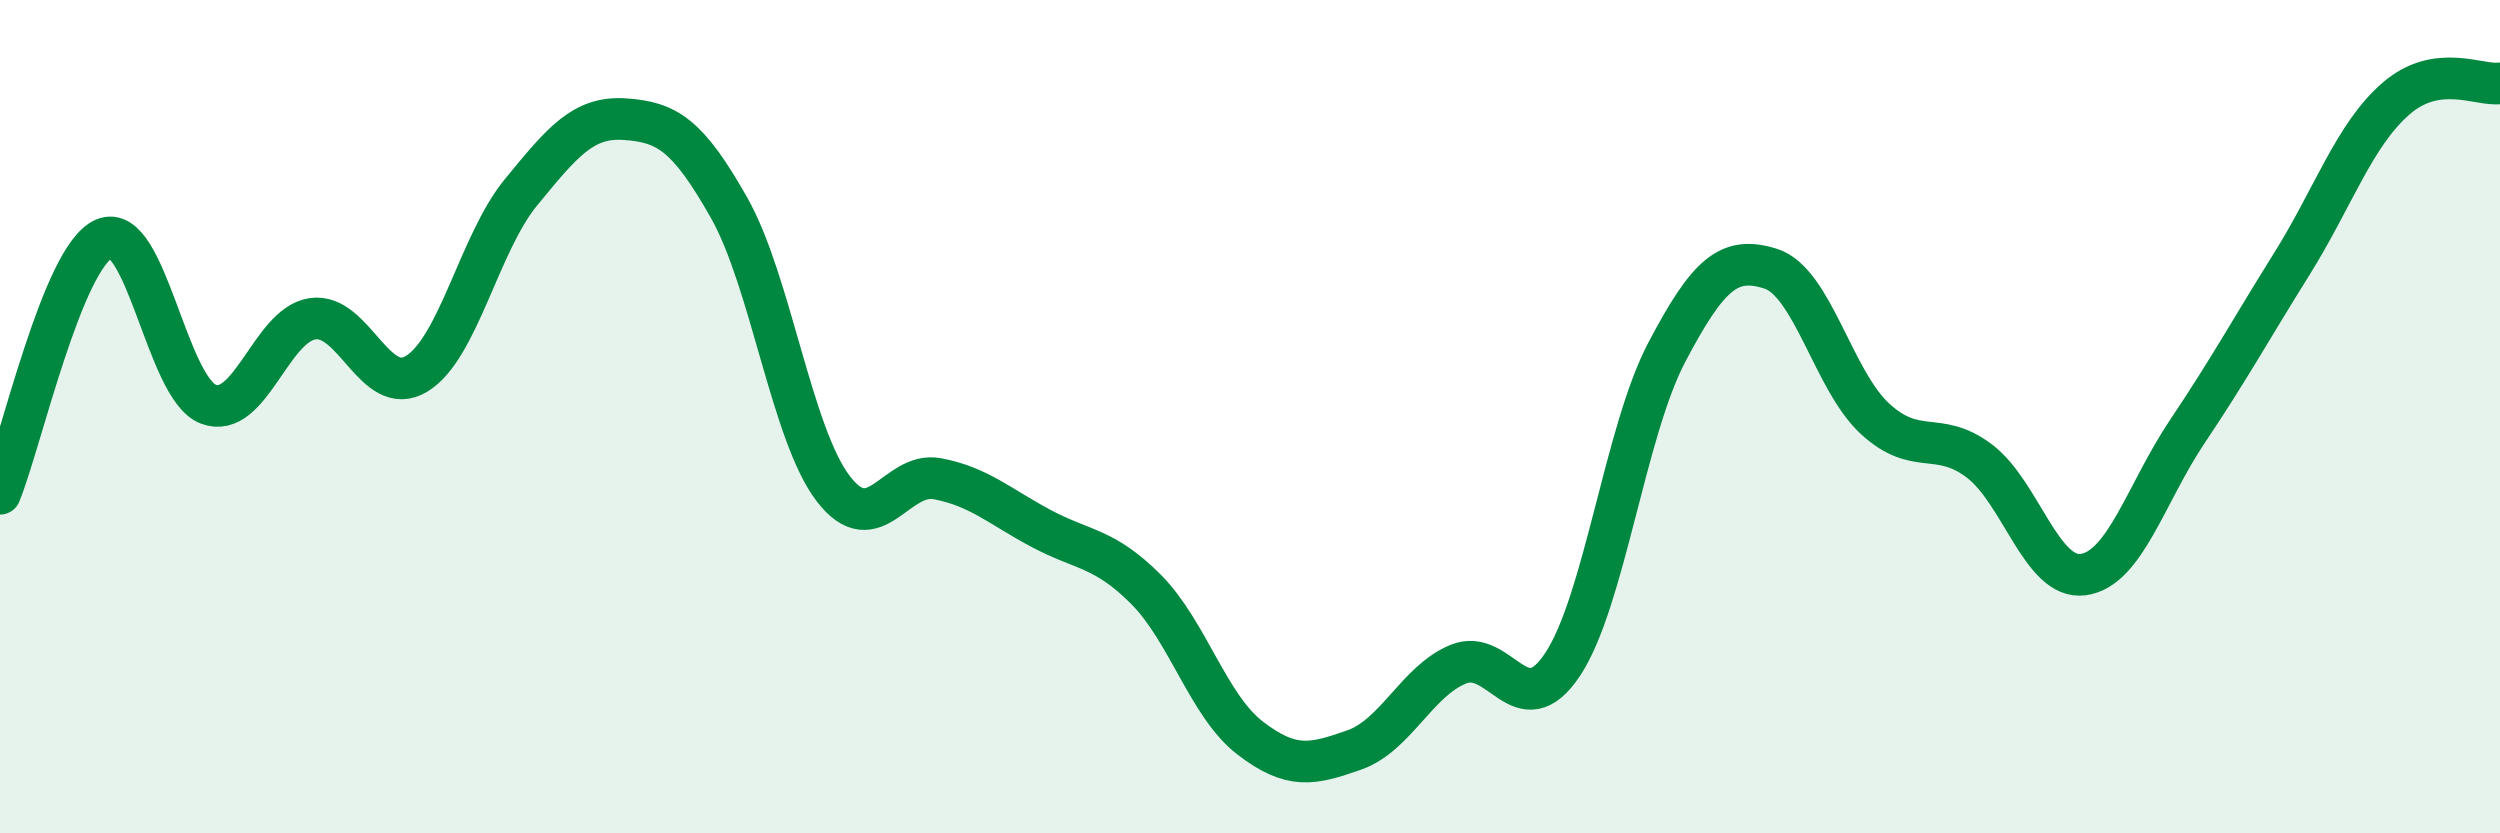
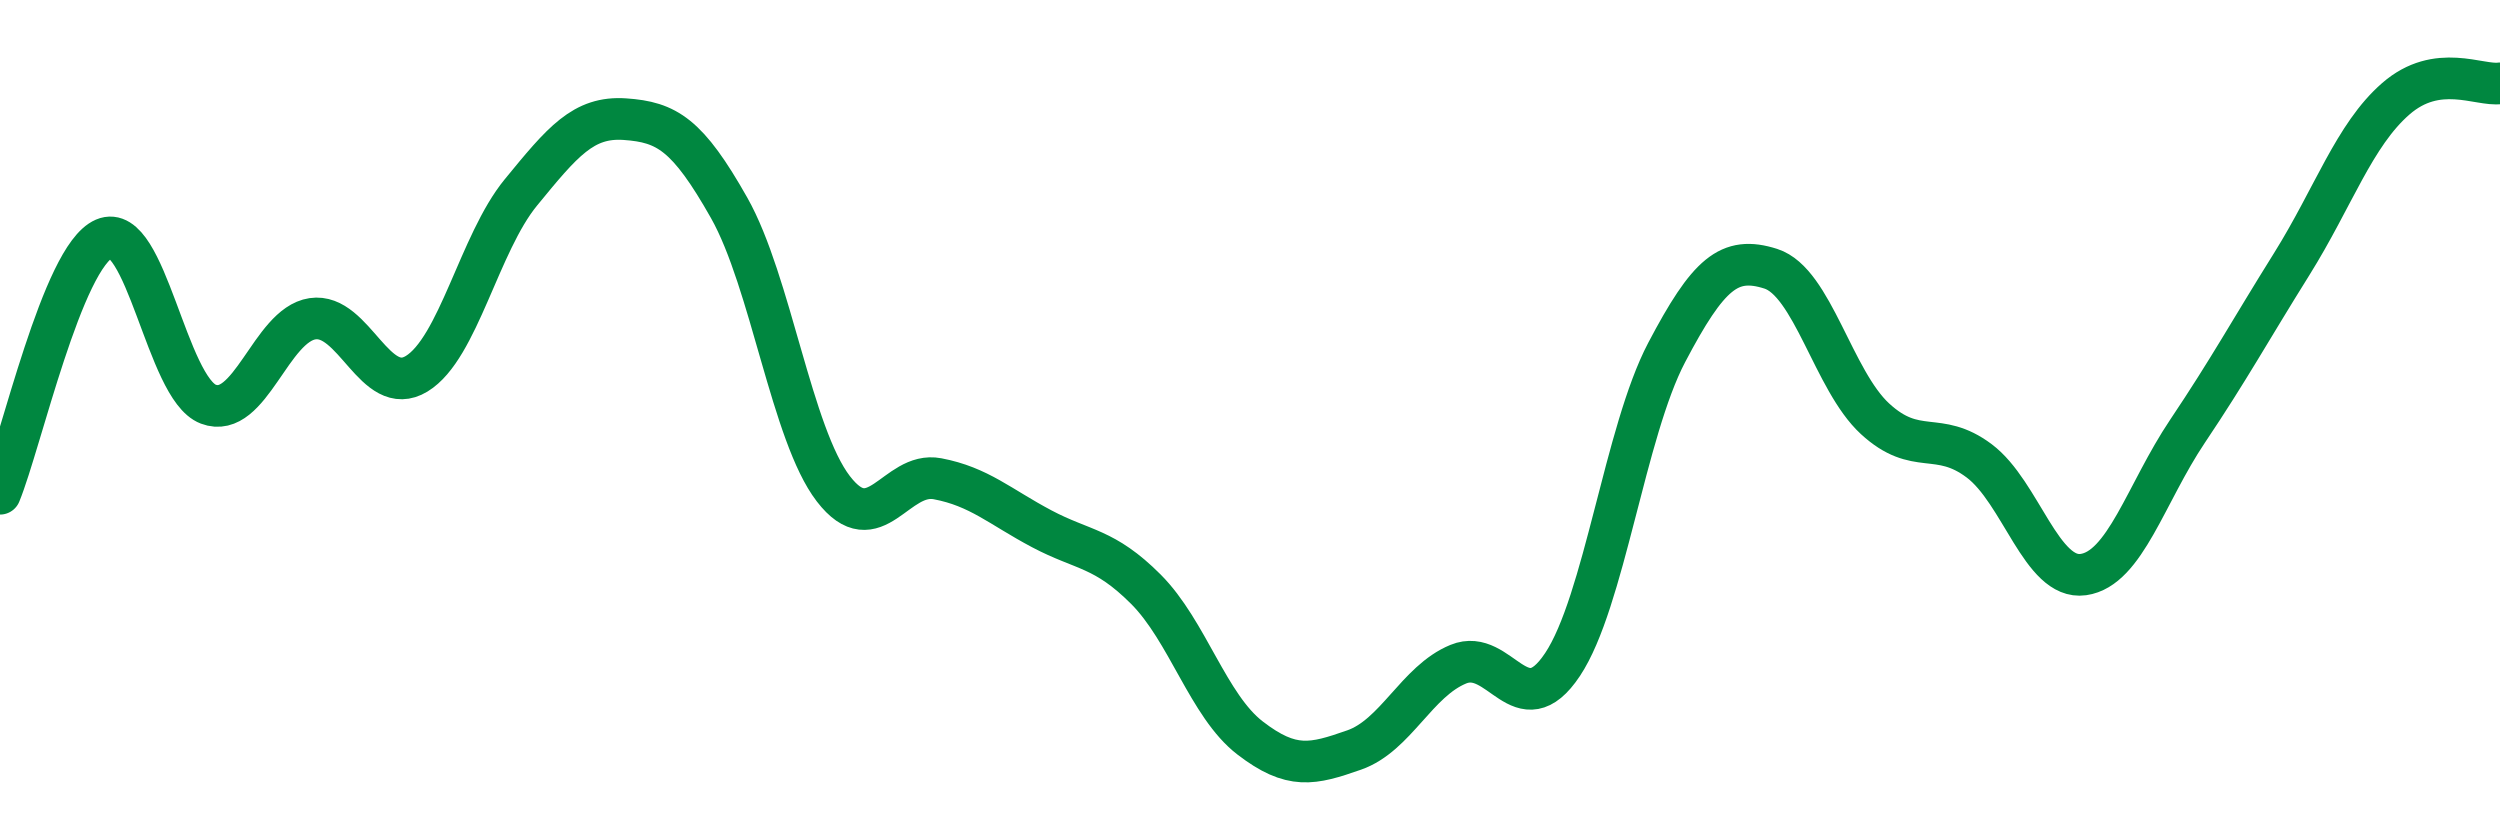
<svg xmlns="http://www.w3.org/2000/svg" width="60" height="20" viewBox="0 0 60 20">
-   <path d="M 0,11.85 C 0.5,10.63 1.5,6.16 2.5,5.73 C 3.5,5.3 4,9.32 5,9.7 C 6,10.08 6.5,7.8 7.5,7.65 C 8.5,7.5 9,9.58 10,8.97 C 11,8.36 11.5,5.84 12.5,4.62 C 13.5,3.4 14,2.79 15,2.86 C 16,2.93 16.5,3.22 17.5,4.99 C 18.5,6.76 19,10.43 20,11.73 C 21,13.03 21.5,11.3 22.5,11.49 C 23.5,11.68 24,12.16 25,12.69 C 26,13.22 26.5,13.14 27.5,14.14 C 28.5,15.14 29,16.94 30,17.71 C 31,18.48 31.5,18.35 32.5,18 C 33.5,17.65 34,16.35 35,15.94 C 36,15.53 36.5,17.45 37.5,15.95 C 38.5,14.45 39,10.36 40,8.46 C 41,6.56 41.5,6.13 42.5,6.45 C 43.5,6.77 44,9.13 45,10.05 C 46,10.97 46.5,10.31 47.5,11.06 C 48.5,11.81 49,13.93 50,13.79 C 51,13.65 51.5,11.84 52.5,10.35 C 53.5,8.86 54,7.94 55,6.34 C 56,4.74 56.5,3.24 57.5,2.37 C 58.5,1.5 59.5,2.07 60,2L60 20L0 20Z" fill="#008740" opacity="0.1" stroke-linecap="round" stroke-linejoin="round" />
  <path d="M 0,11.85 C 0.5,10.63 1.5,6.16 2.5,5.73 C 3.5,5.3 4,9.32 5,9.7 C 6,10.08 6.5,7.8 7.5,7.65 C 8.5,7.5 9,9.58 10,8.97 C 11,8.36 11.5,5.84 12.5,4.62 C 13.5,3.4 14,2.79 15,2.86 C 16,2.93 16.5,3.22 17.5,4.99 C 18.5,6.76 19,10.43 20,11.73 C 21,13.03 21.5,11.3 22.5,11.49 C 23.5,11.68 24,12.16 25,12.69 C 26,13.22 26.5,13.14 27.5,14.14 C 28.5,15.14 29,16.94 30,17.71 C 31,18.48 31.5,18.35 32.5,18 C 33.5,17.65 34,16.35 35,15.94 C 36,15.53 36.5,17.45 37.5,15.95 C 38.5,14.45 39,10.36 40,8.46 C 41,6.56 41.5,6.13 42.5,6.45 C 43.5,6.77 44,9.13 45,10.05 C 46,10.97 46.5,10.31 47.5,11.06 C 48.5,11.81 49,13.93 50,13.79 C 51,13.65 51.5,11.84 52.5,10.35 C 53.5,8.86 54,7.94 55,6.34 C 56,4.74 56.5,3.24 57.5,2.37 C 58.5,1.5 59.5,2.07 60,2" stroke="#008740" stroke-width="1" fill="none" stroke-linecap="round" stroke-linejoin="round" />
</svg>